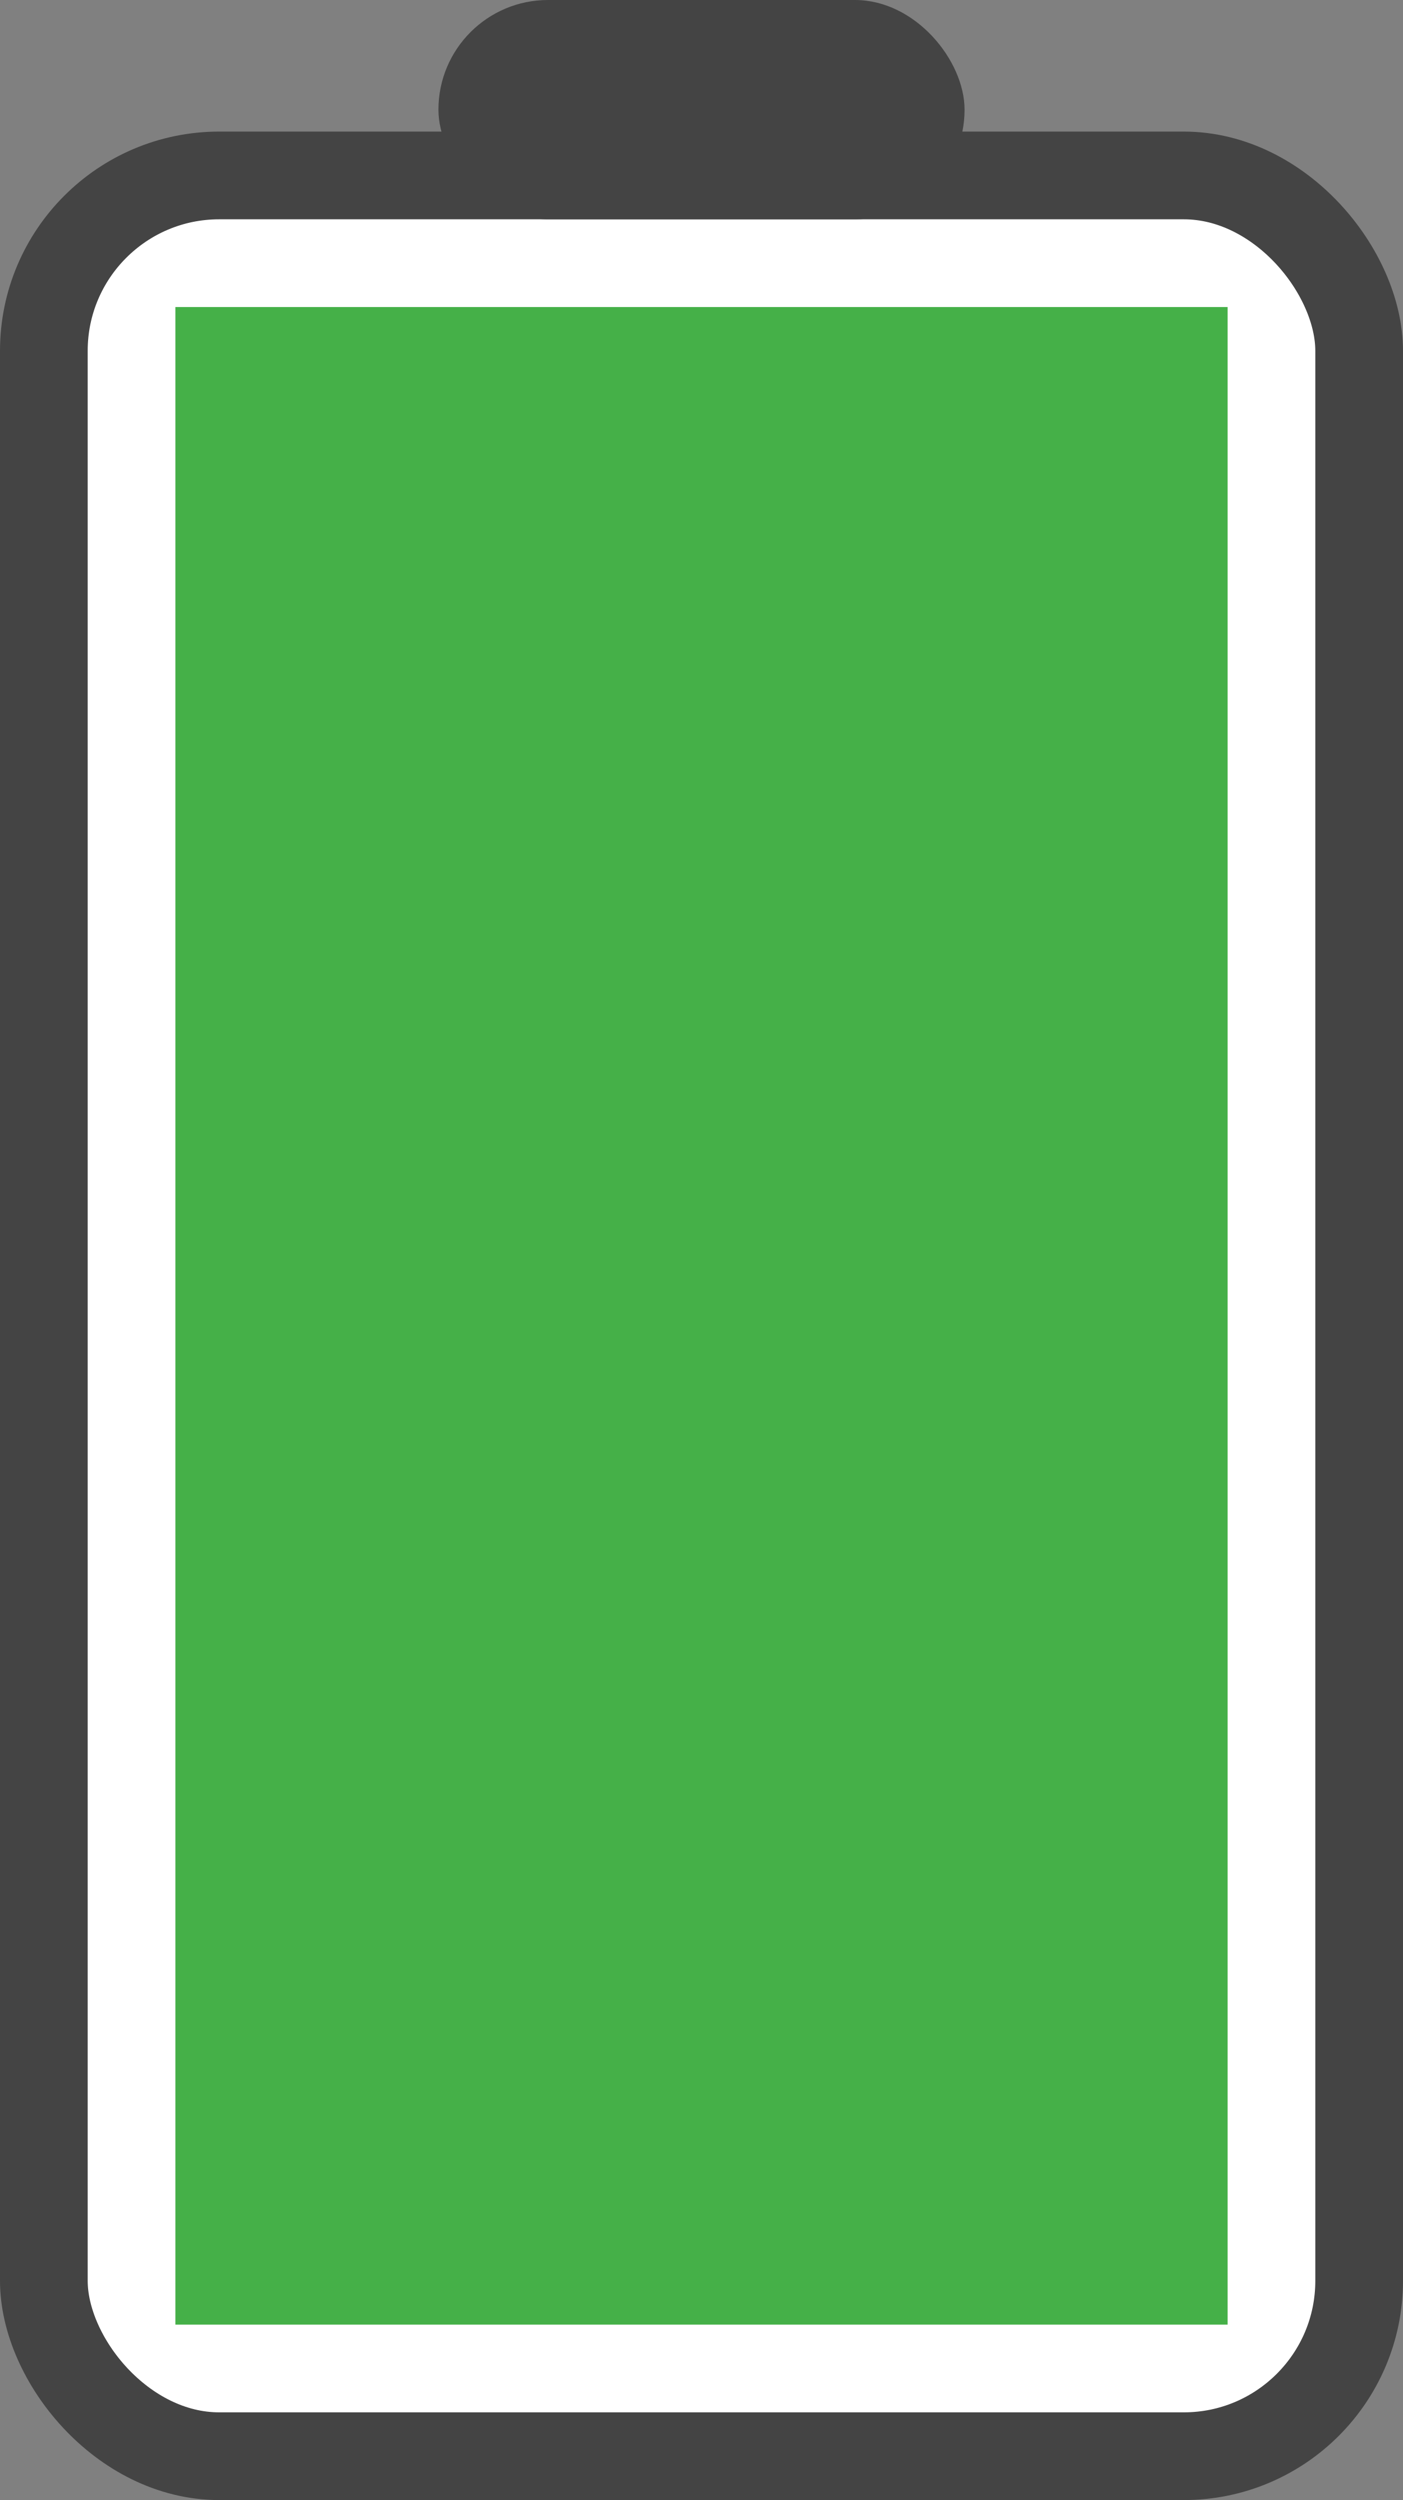
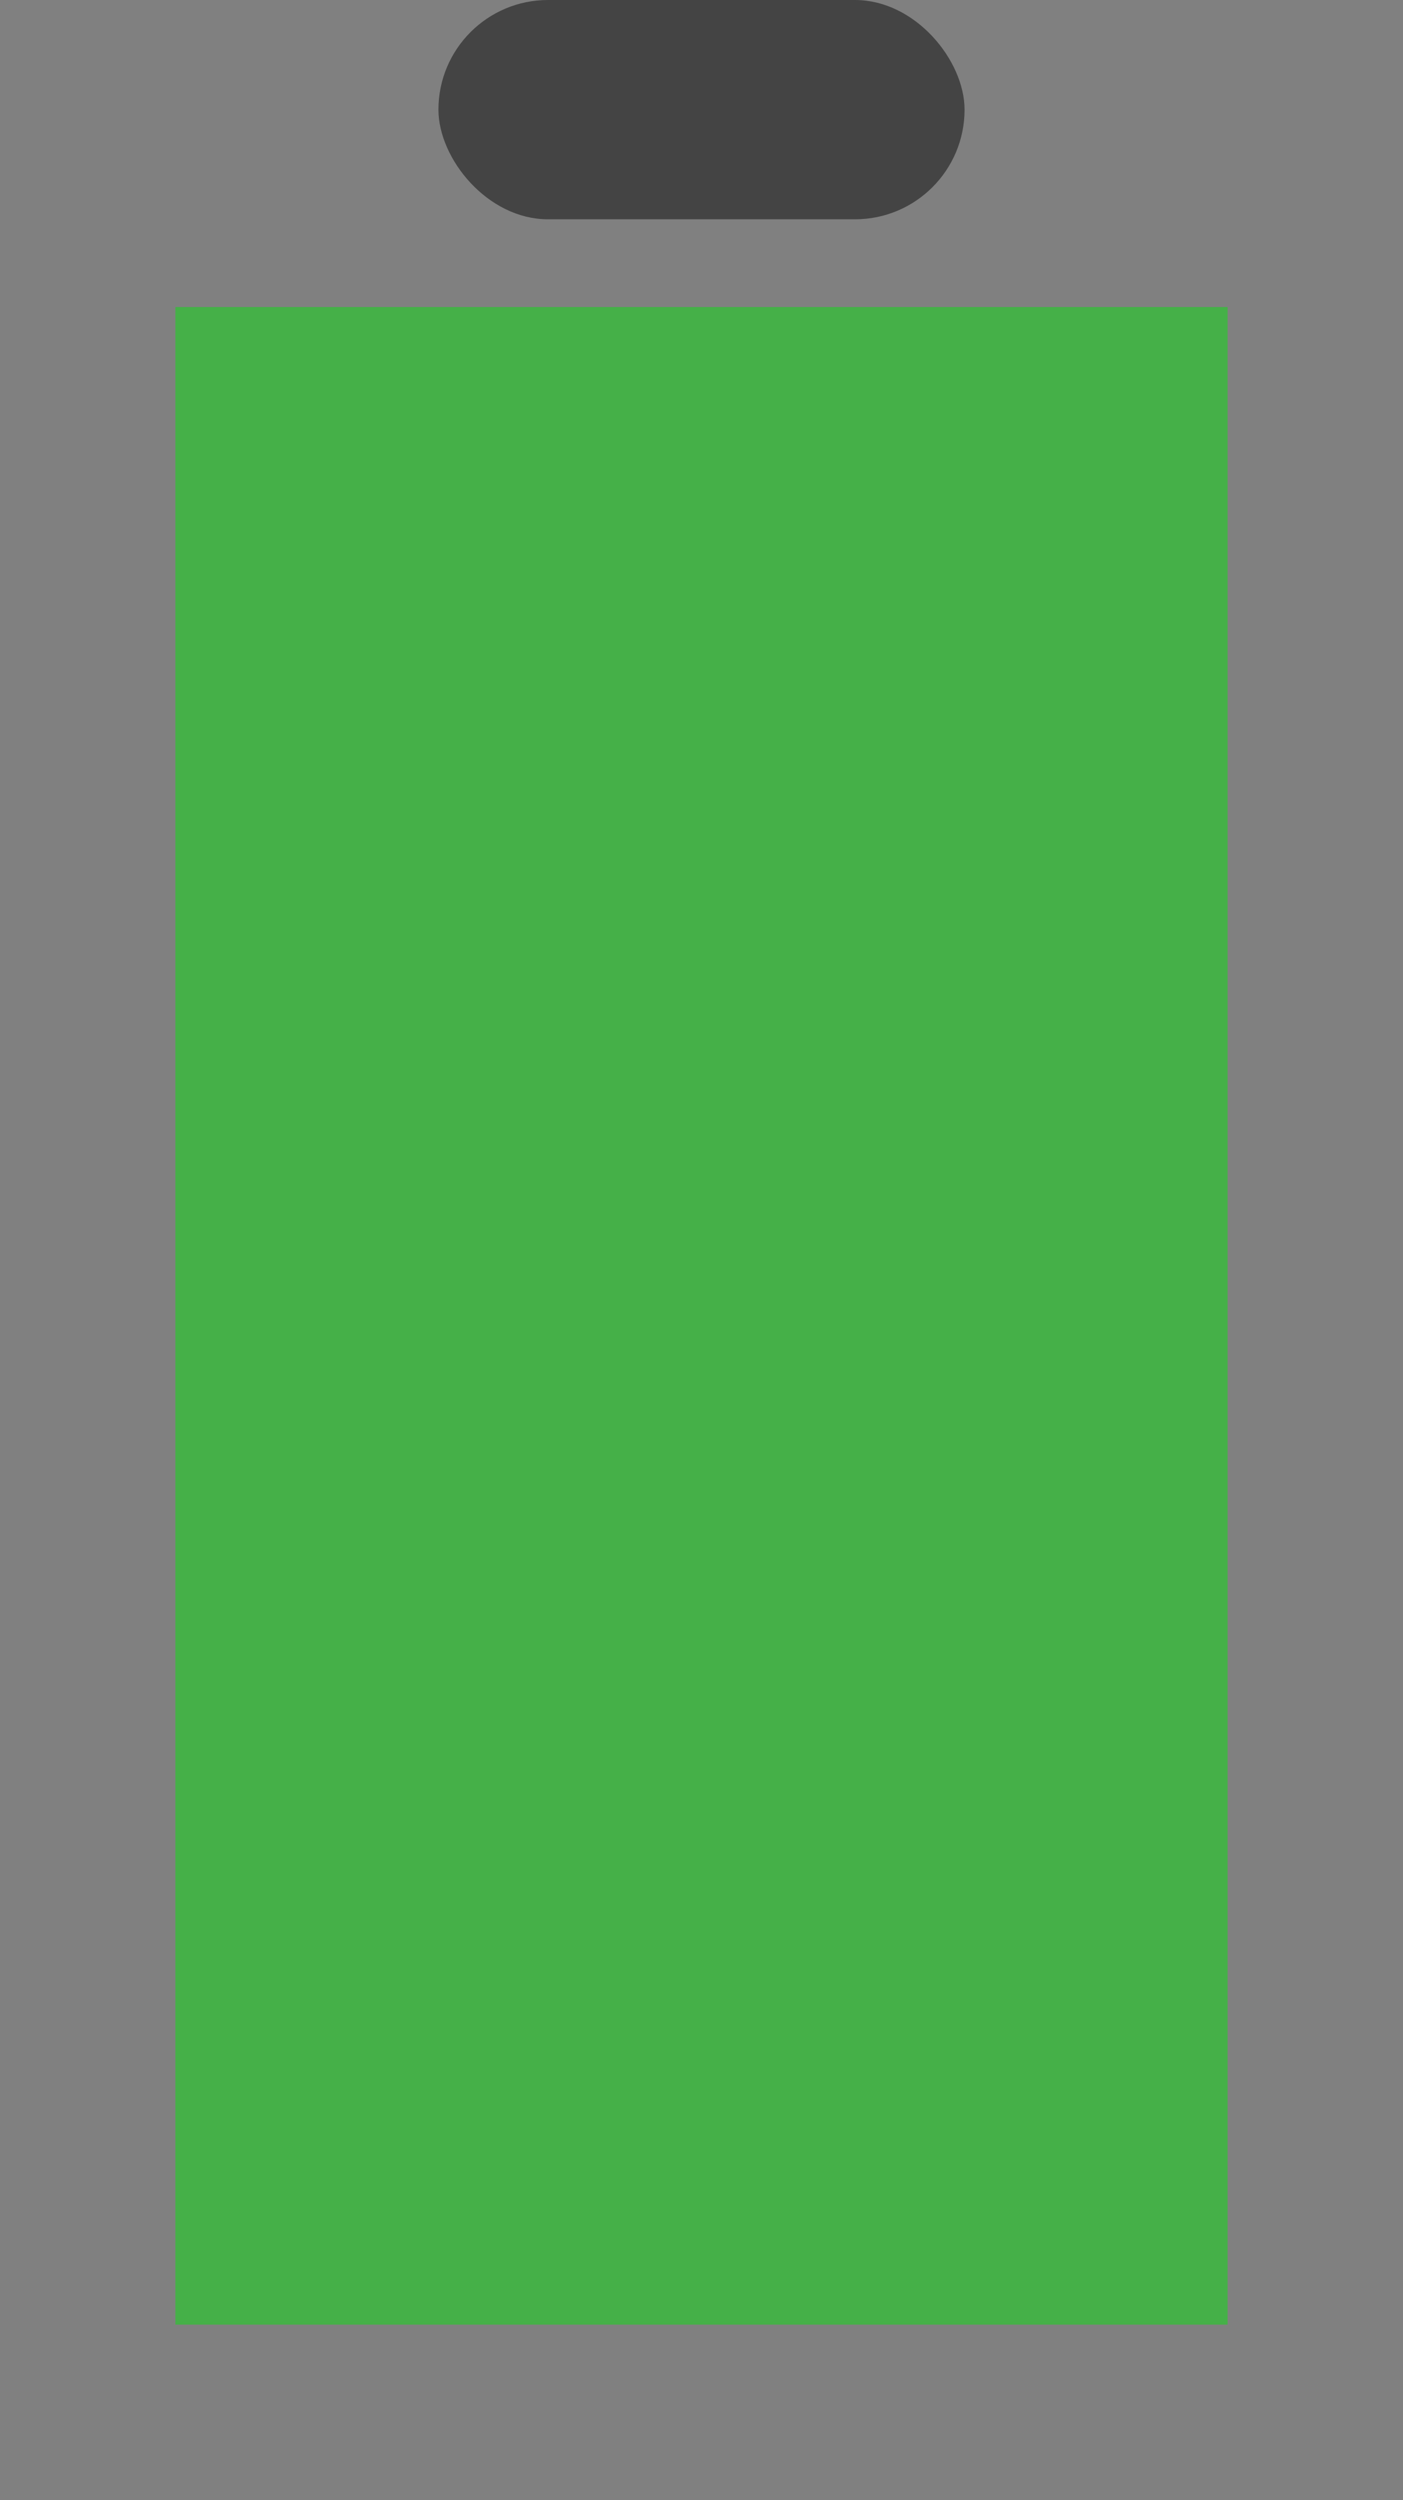
<svg xmlns="http://www.w3.org/2000/svg" width="32" height="57" viewBox="0 0 32 57" fill="none">
  <rect x="0" y="0" width="32" height="57" fill="#808080" stroke="none" />
-   <rect x="1" y="4" width="30" height="52" rx="4" fill="white" stroke="#444444" stroke-width="2" />
  <rect x="10" width="12" height="5" rx="2.5" fill="#444444" />
  <rect x="4" y="7" width="24" height="46" fill="#45B048" />
</svg>